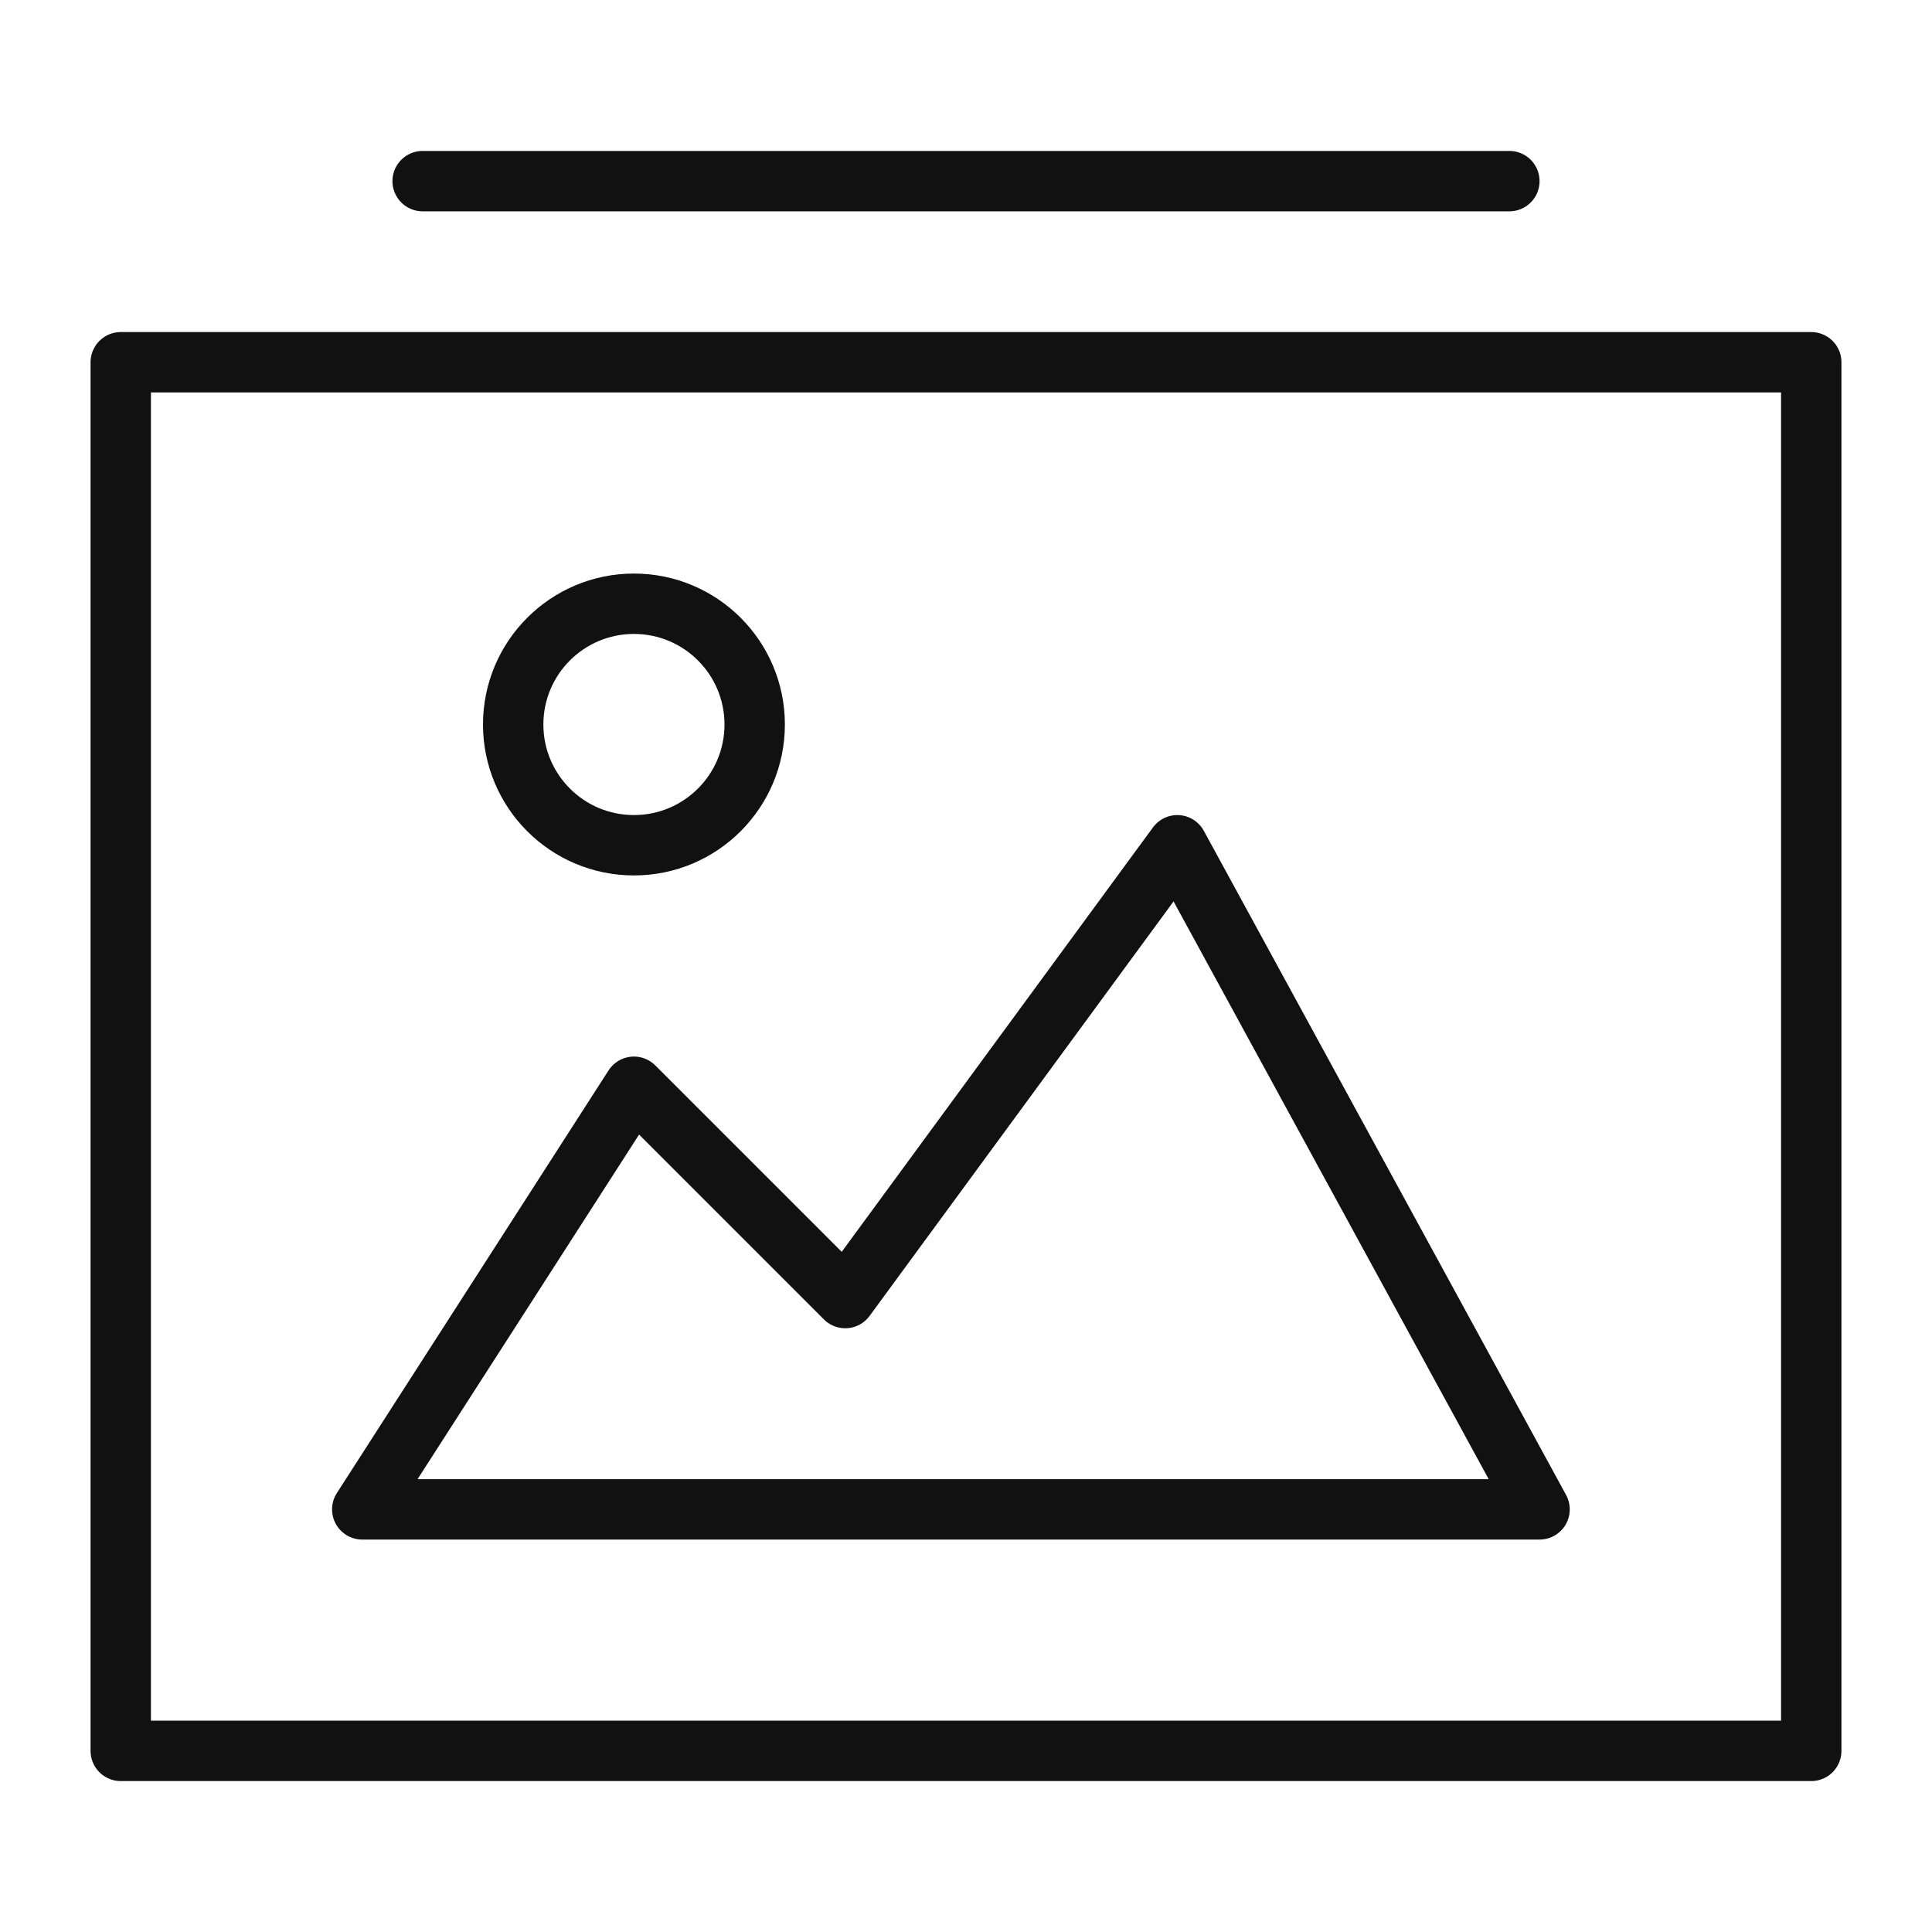
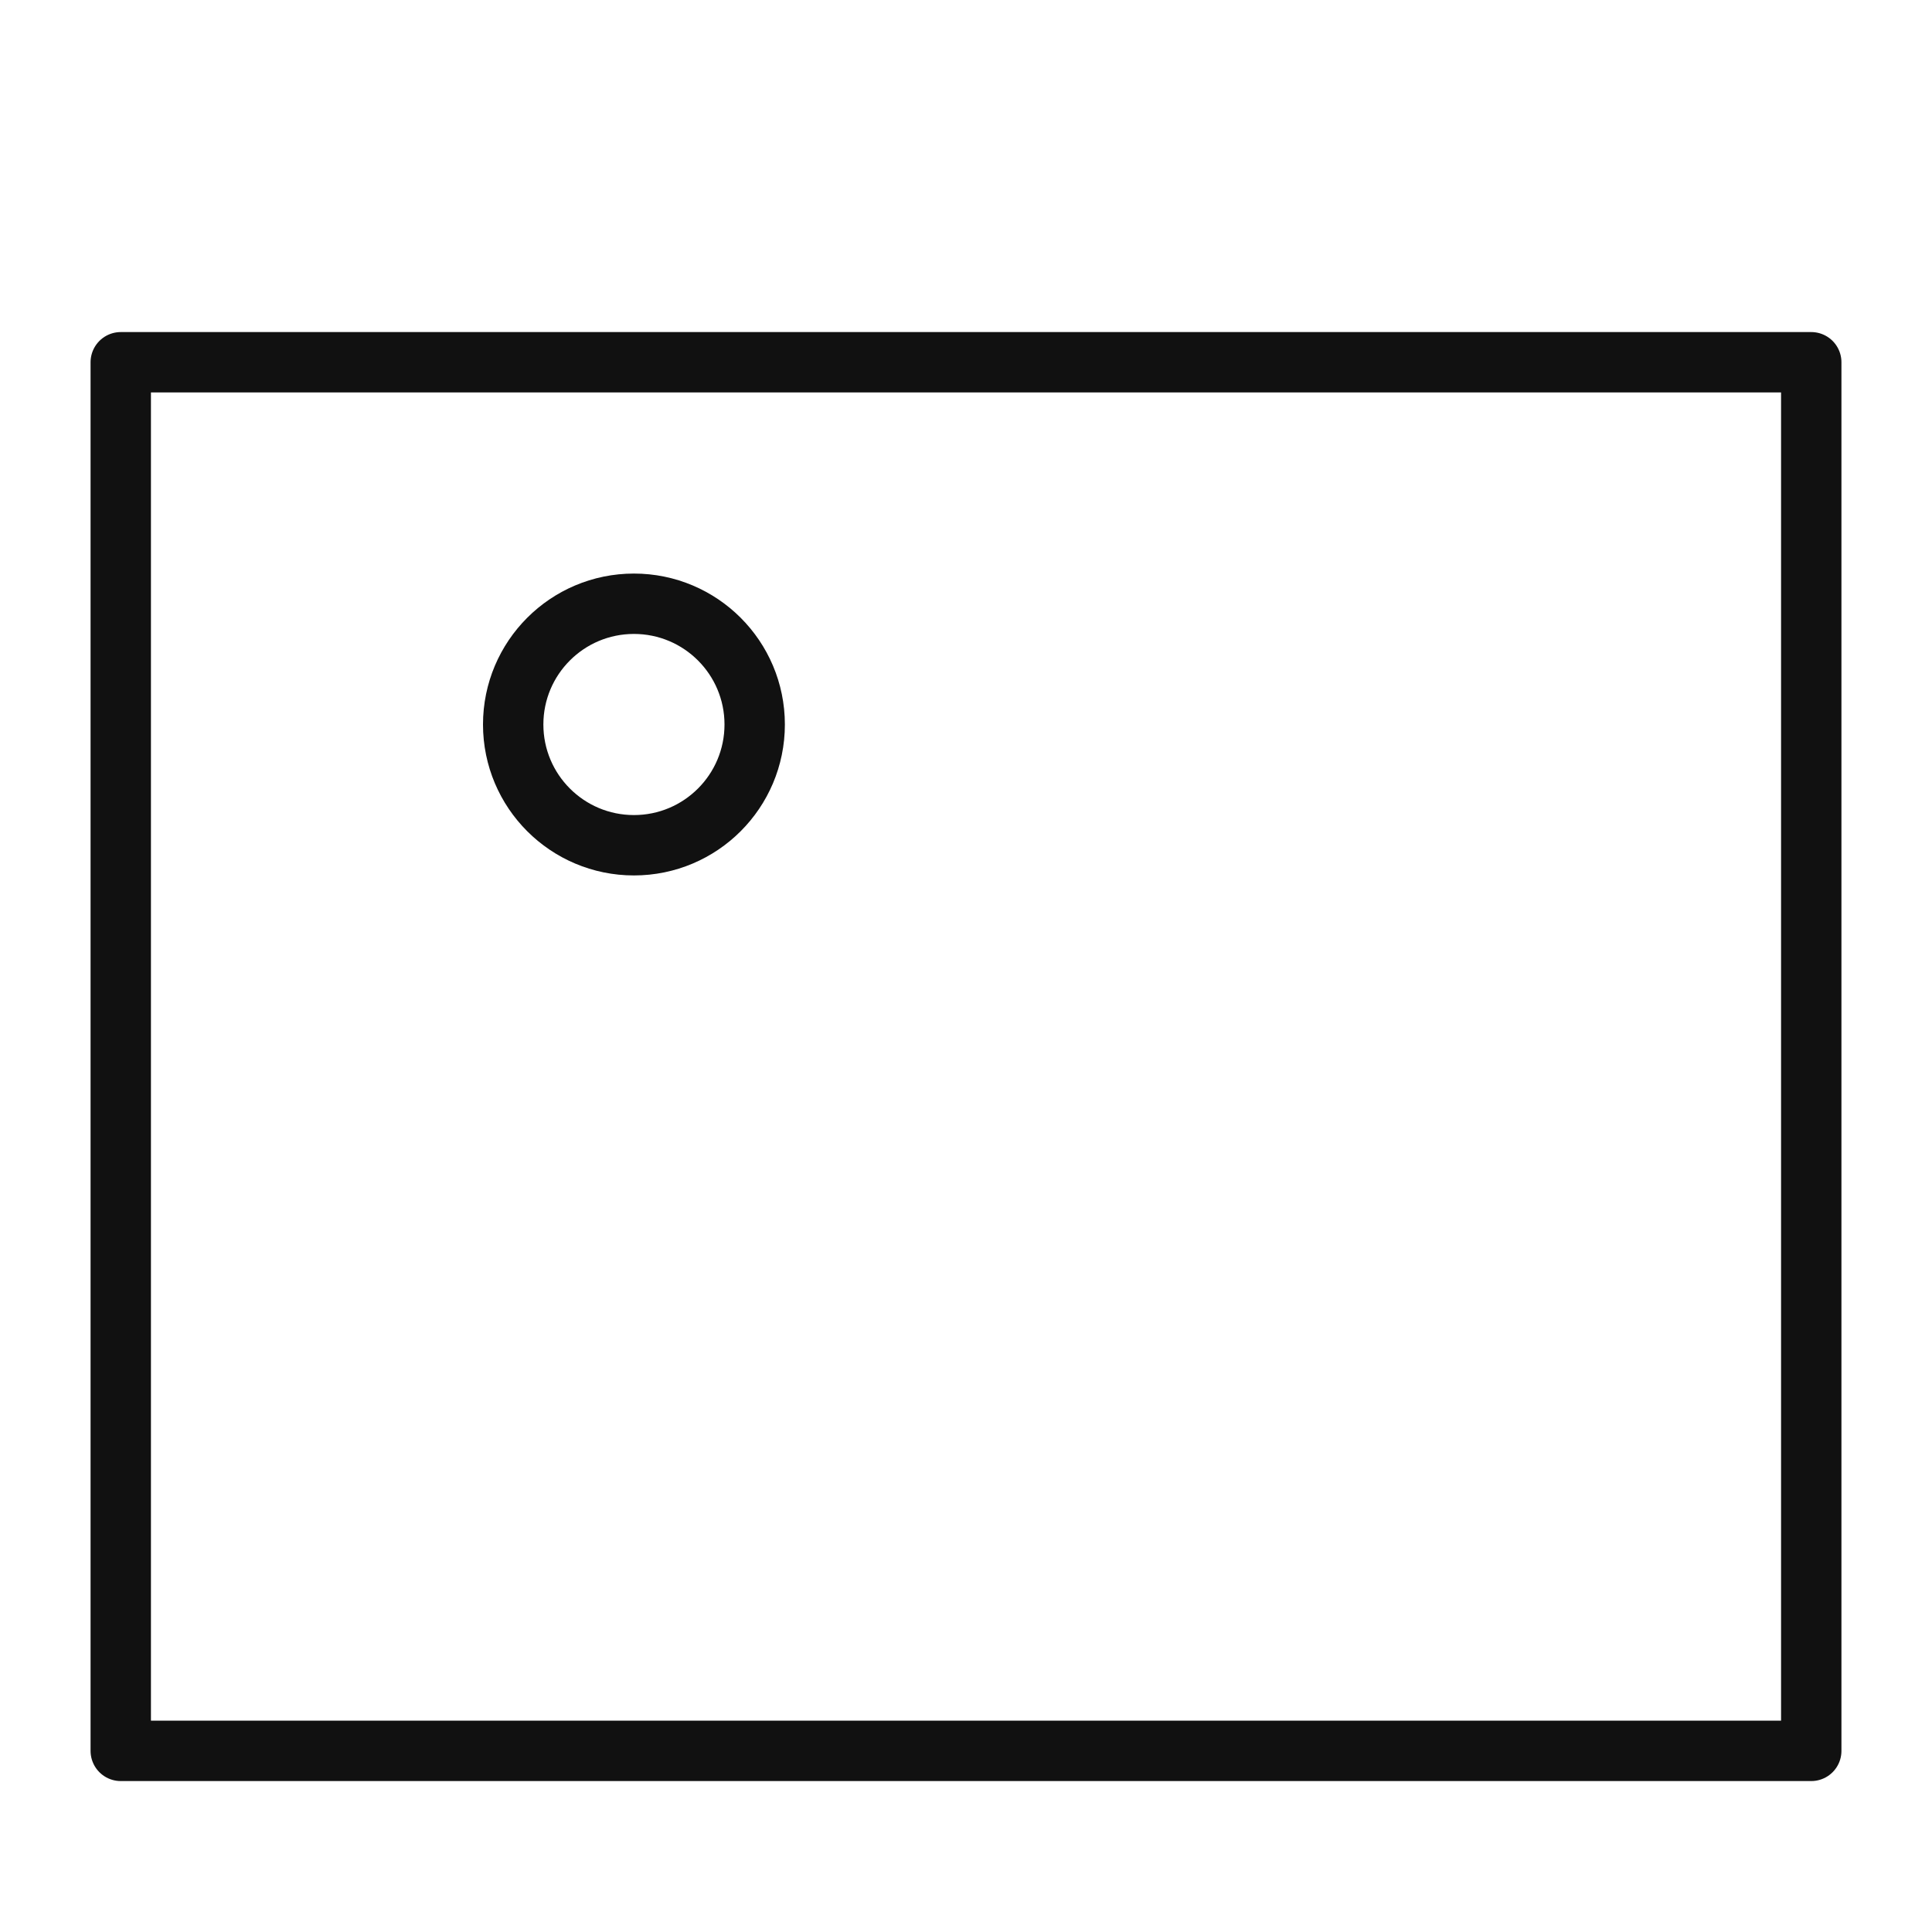
<svg xmlns="http://www.w3.org/2000/svg" viewBox="0 0 64 64" width="64" height="64">
  <g class="nc-icon-wrapper" stroke-linecap="round" stroke-linejoin="round" stroke-width="2" fill="#111111" stroke="#111111">
    <rect x="4" y="12" width="56" height="46" fill="none" stroke="#111111" stroke-miterlimit="10" />
-     <line x1="14" y1="6" x2="50" y2="6" fill="none" stroke-miterlimit="10" data-color="color-2" />
-     <polygon points="12 50 21 36 28 43 39 28 51 50 12 50" fill="none" stroke-miterlimit="10" data-color="color-2" />
    <circle cx="21" cy="24" r="4" fill="none" stroke-miterlimit="10" data-color="color-2" />
  </g>
</svg>